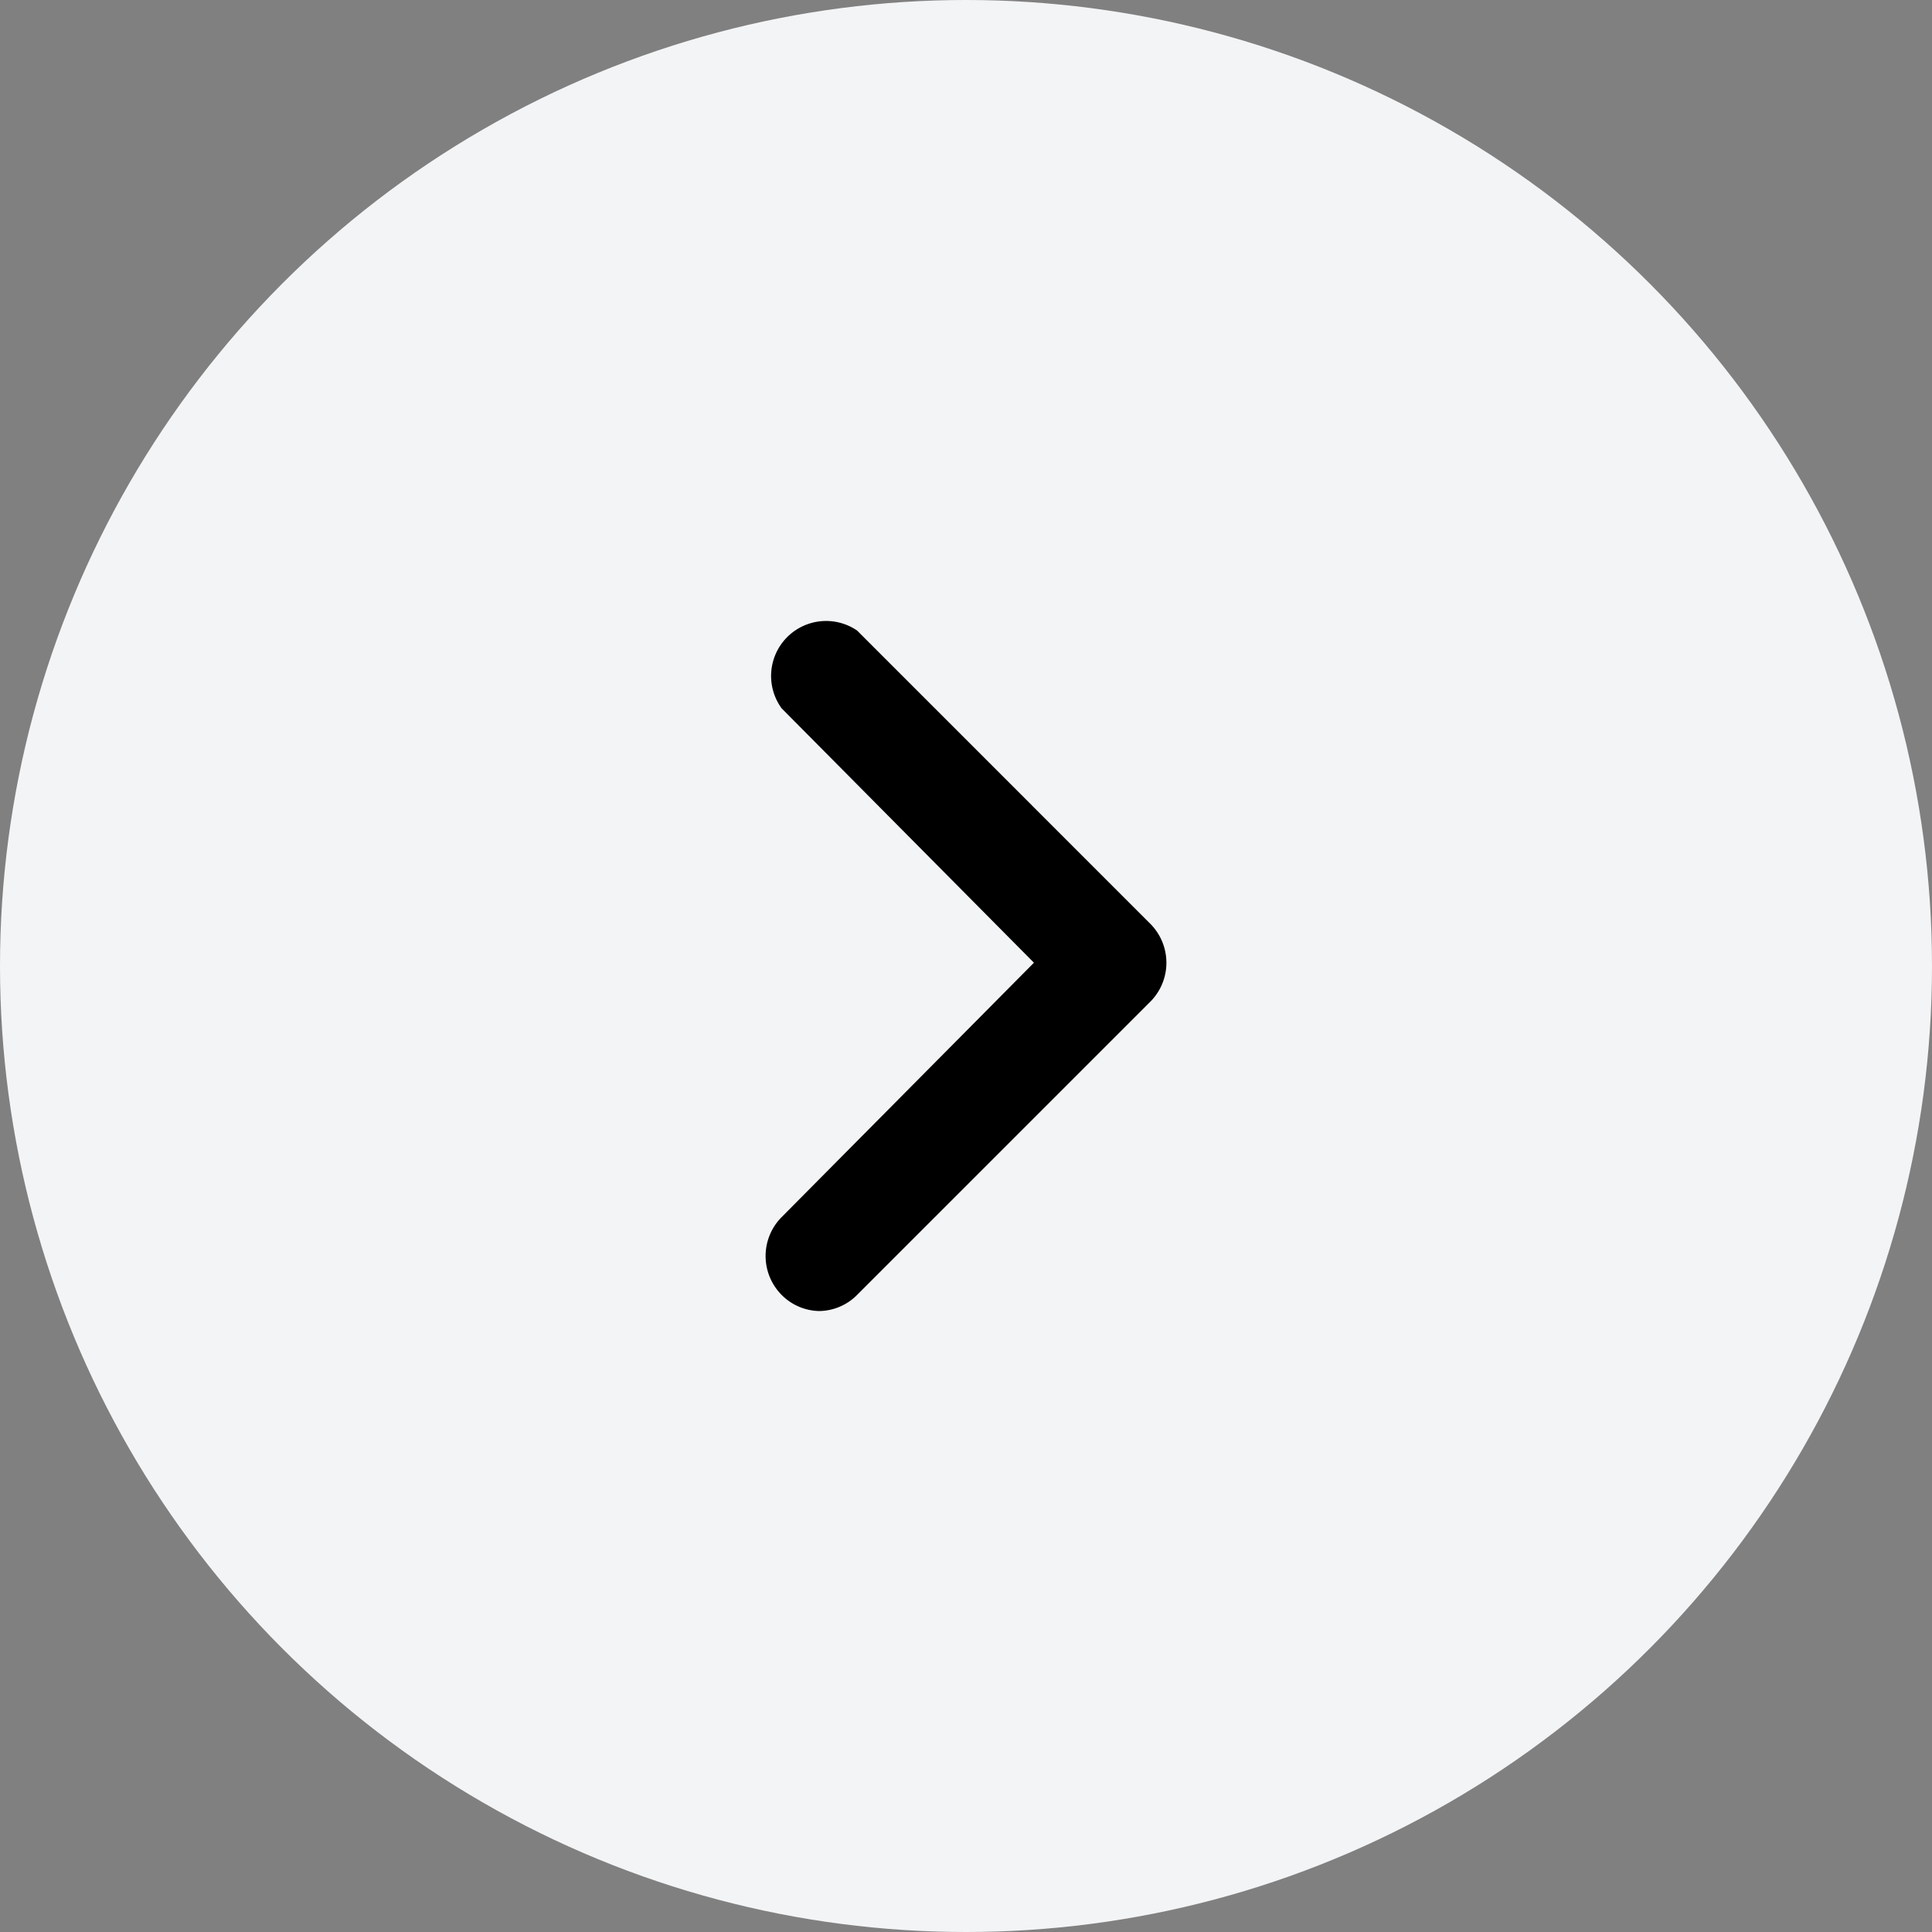
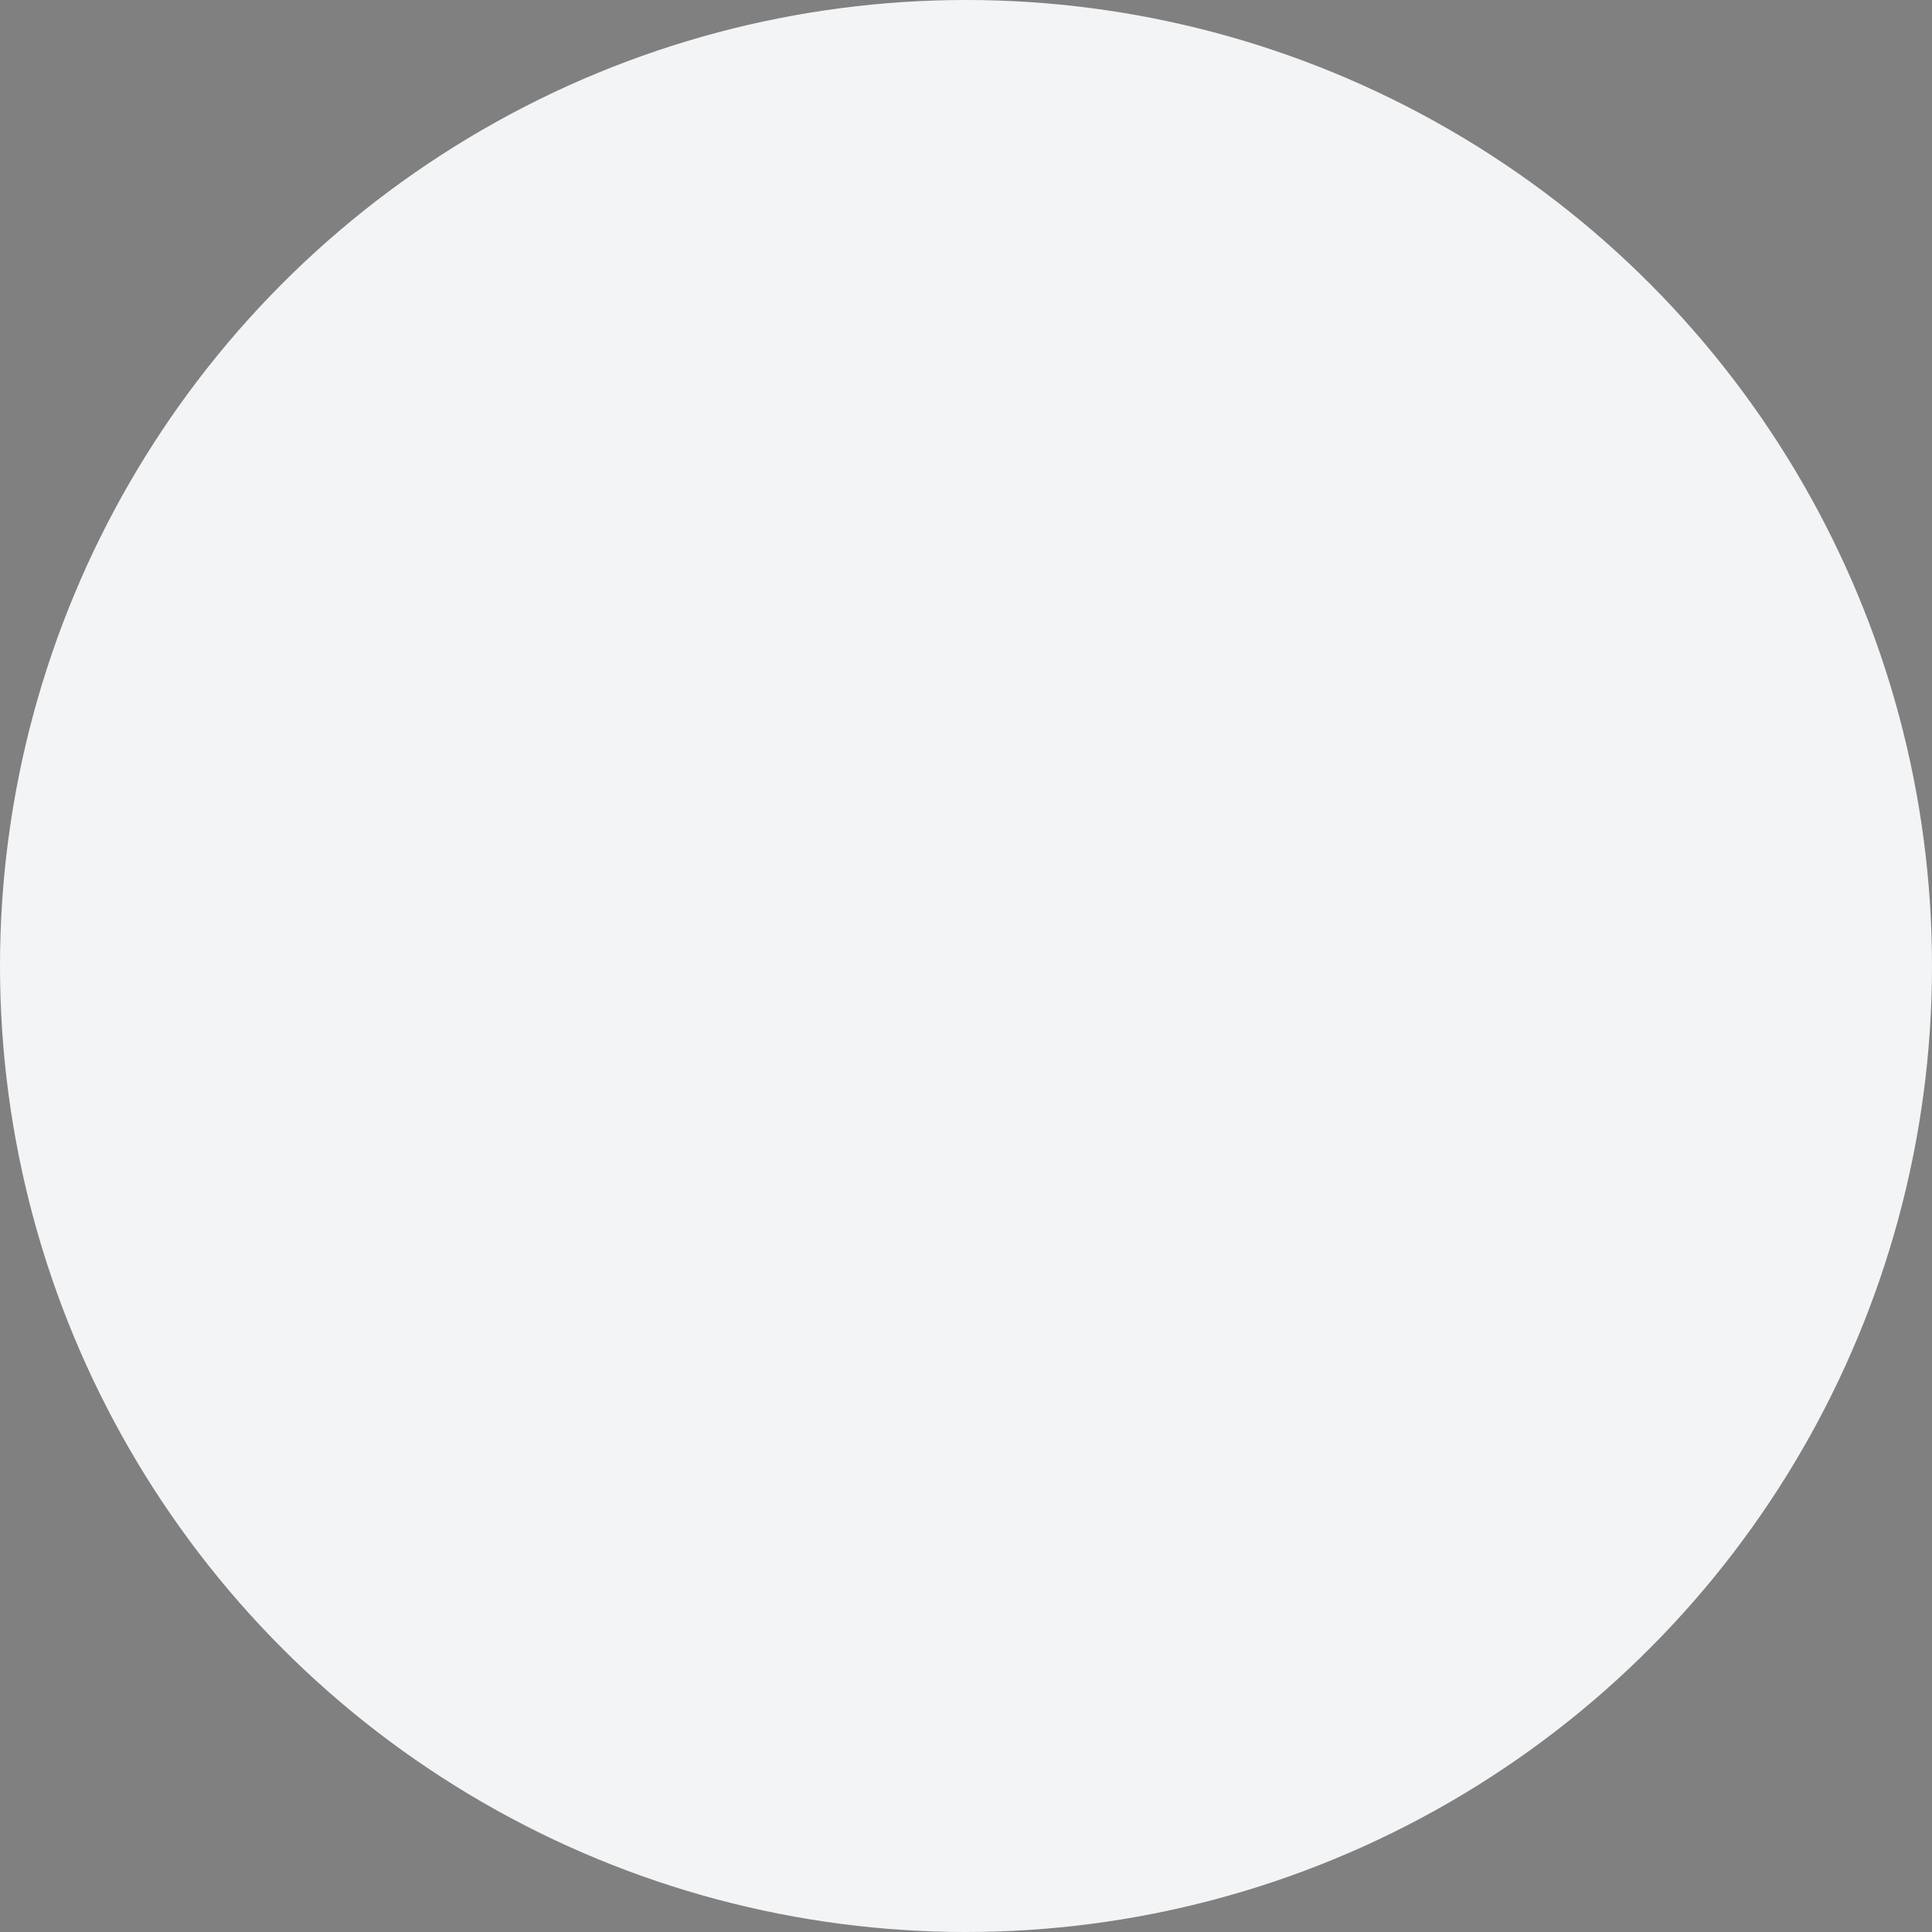
<svg xmlns="http://www.w3.org/2000/svg" width="49" height="49" viewBox="0 0 49 49">
  <rect x="0" y="0" width="49" height="49" fill="#808080" stroke="none" />
  <g id="Group_3464" data-name="Group 3464" transform="translate(-1325 -1182)">
    <g id="Group_3418" data-name="Group 3418">
      <circle id="Ellipse_61" data-name="Ellipse 61" cx="24.5" cy="24.5" r="24.5" transform="translate(1325 1182)" fill="#f3f4f6" />
-       <path id="Path_30340" data-name="Path 30340" d="M10.088,24.841a1.376,1.376,0,0,0,.986-.409l7.439-7.439a1.4,1.4,0,0,0,0-1.971L11.074,7.582A1.395,1.395,0,0,0,9.159,9.554l6.4,6.453-6.4,6.453a1.4,1.4,0,0,0,0,1.971,1.376,1.376,0,0,0,.93.409Z" transform="translate(1335.664 1190.41)" />
    </g>
  </g>
</svg>